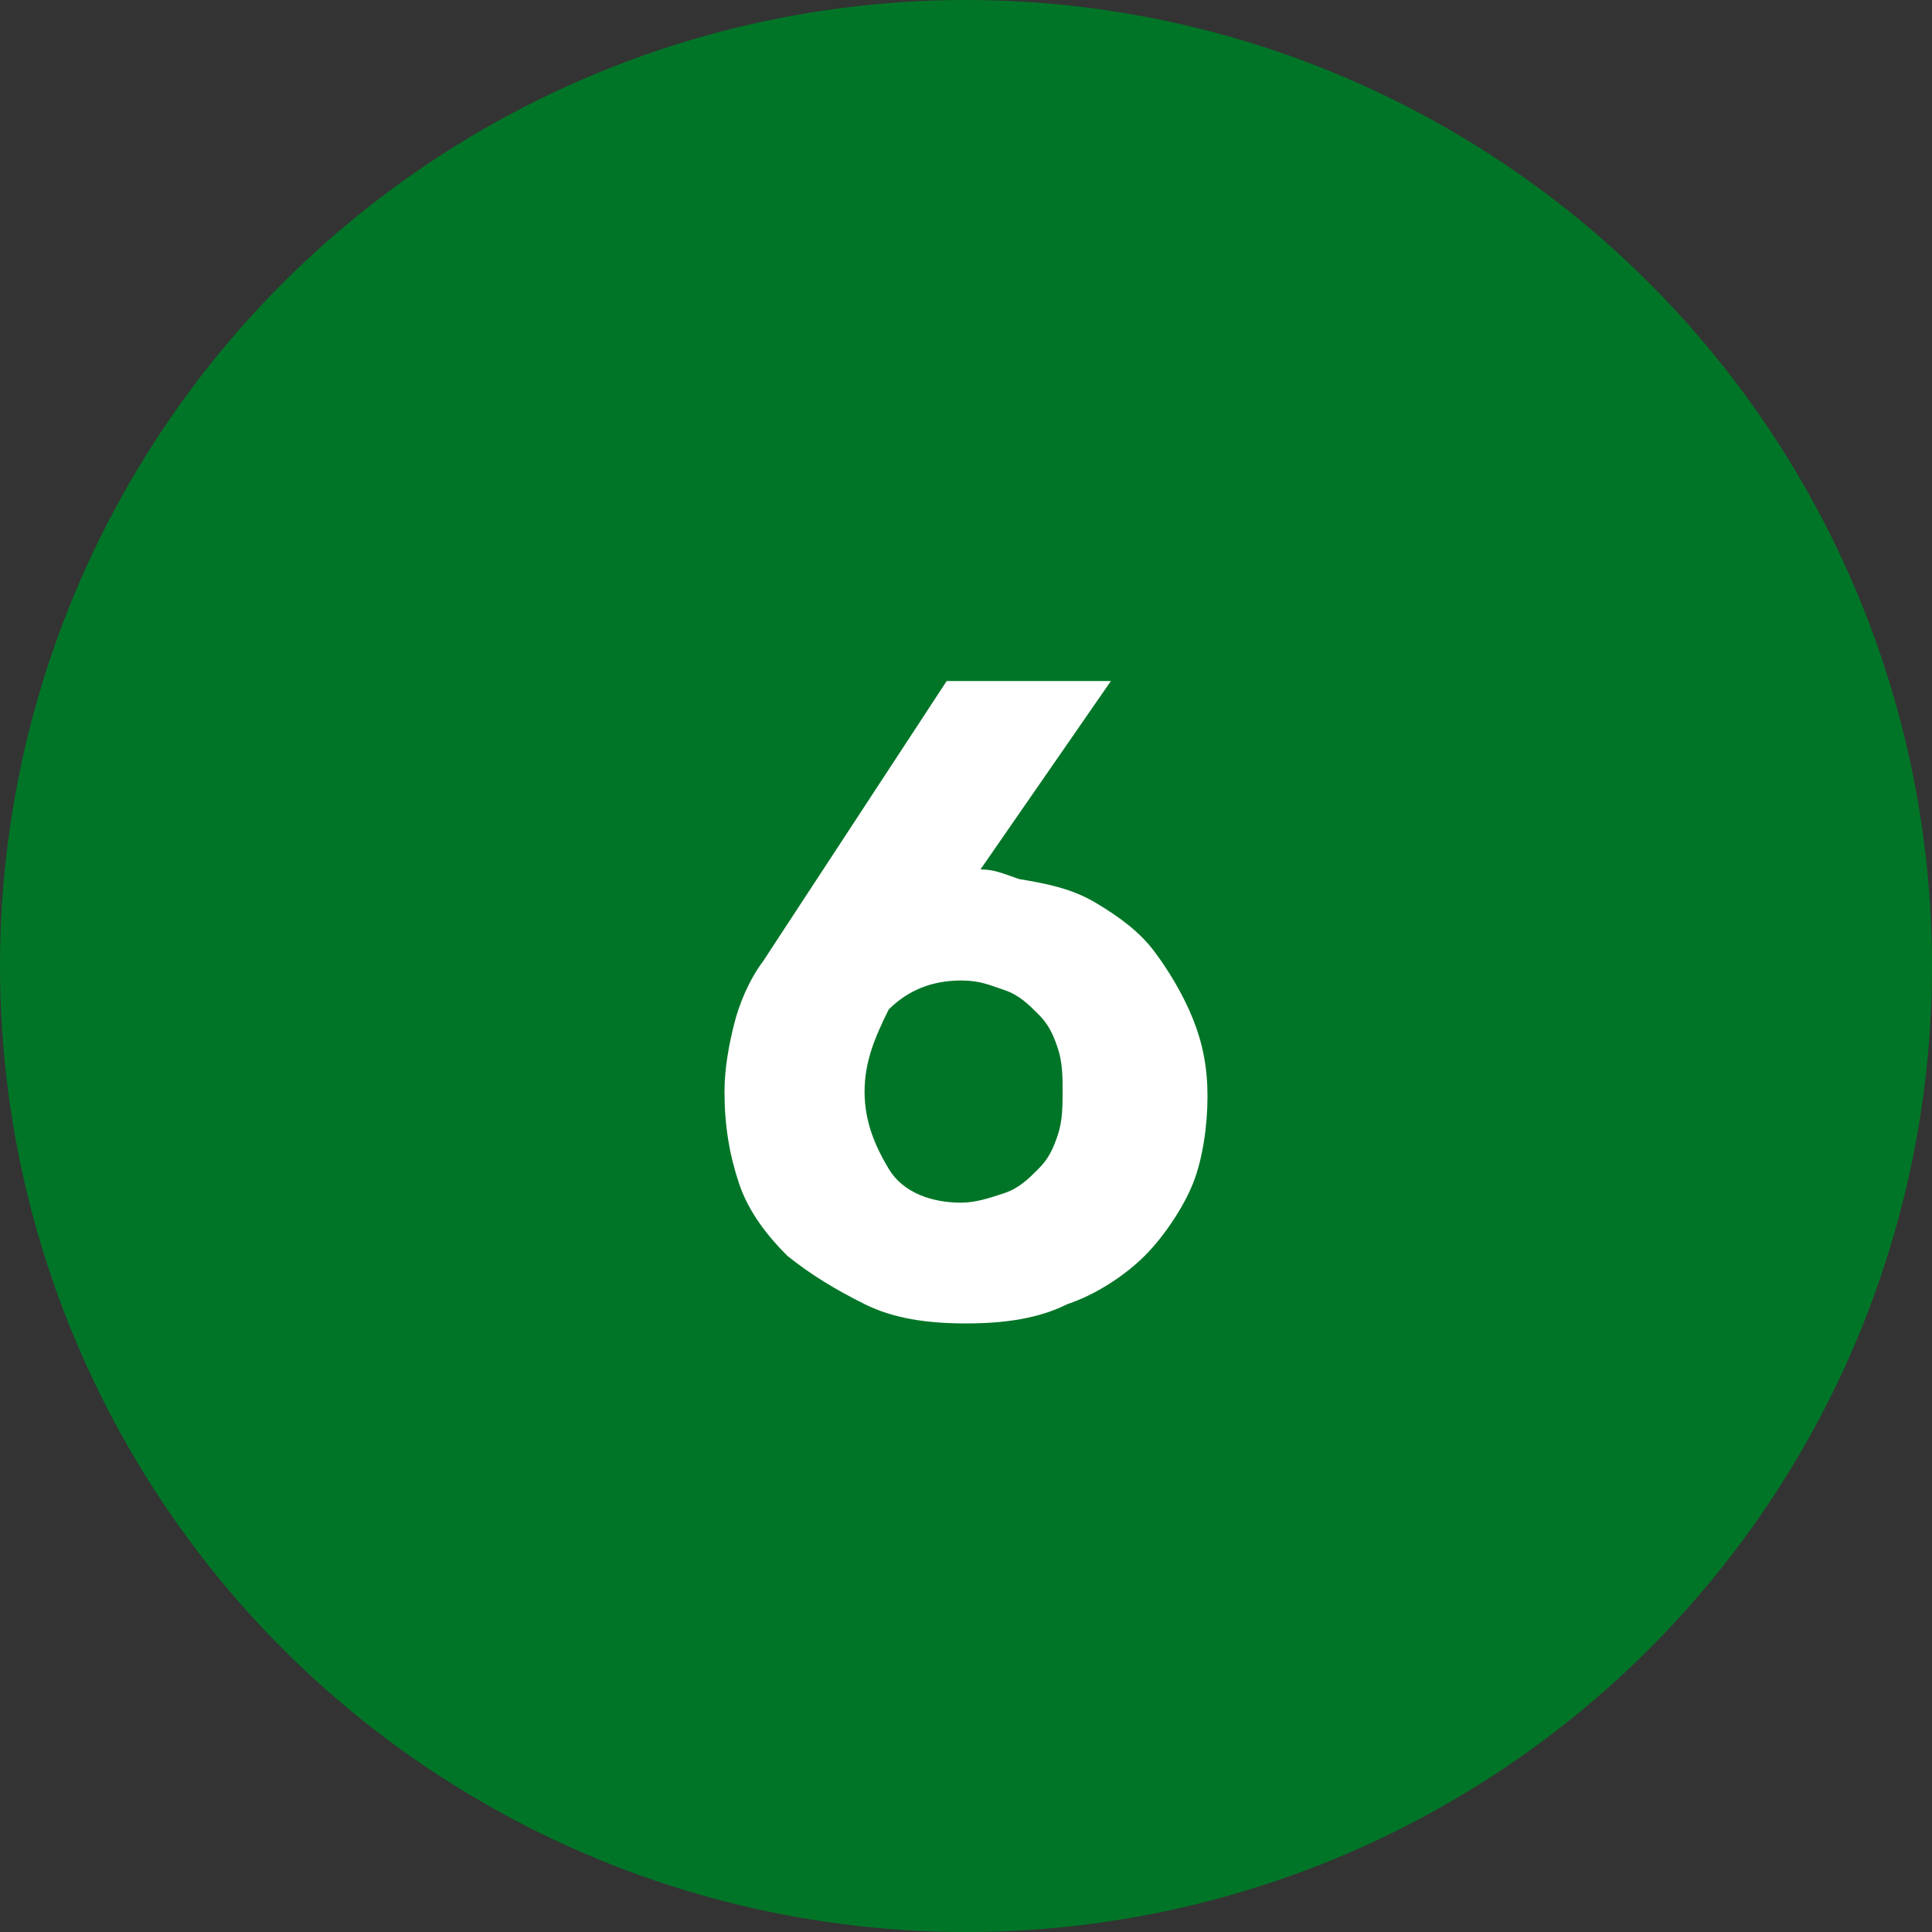
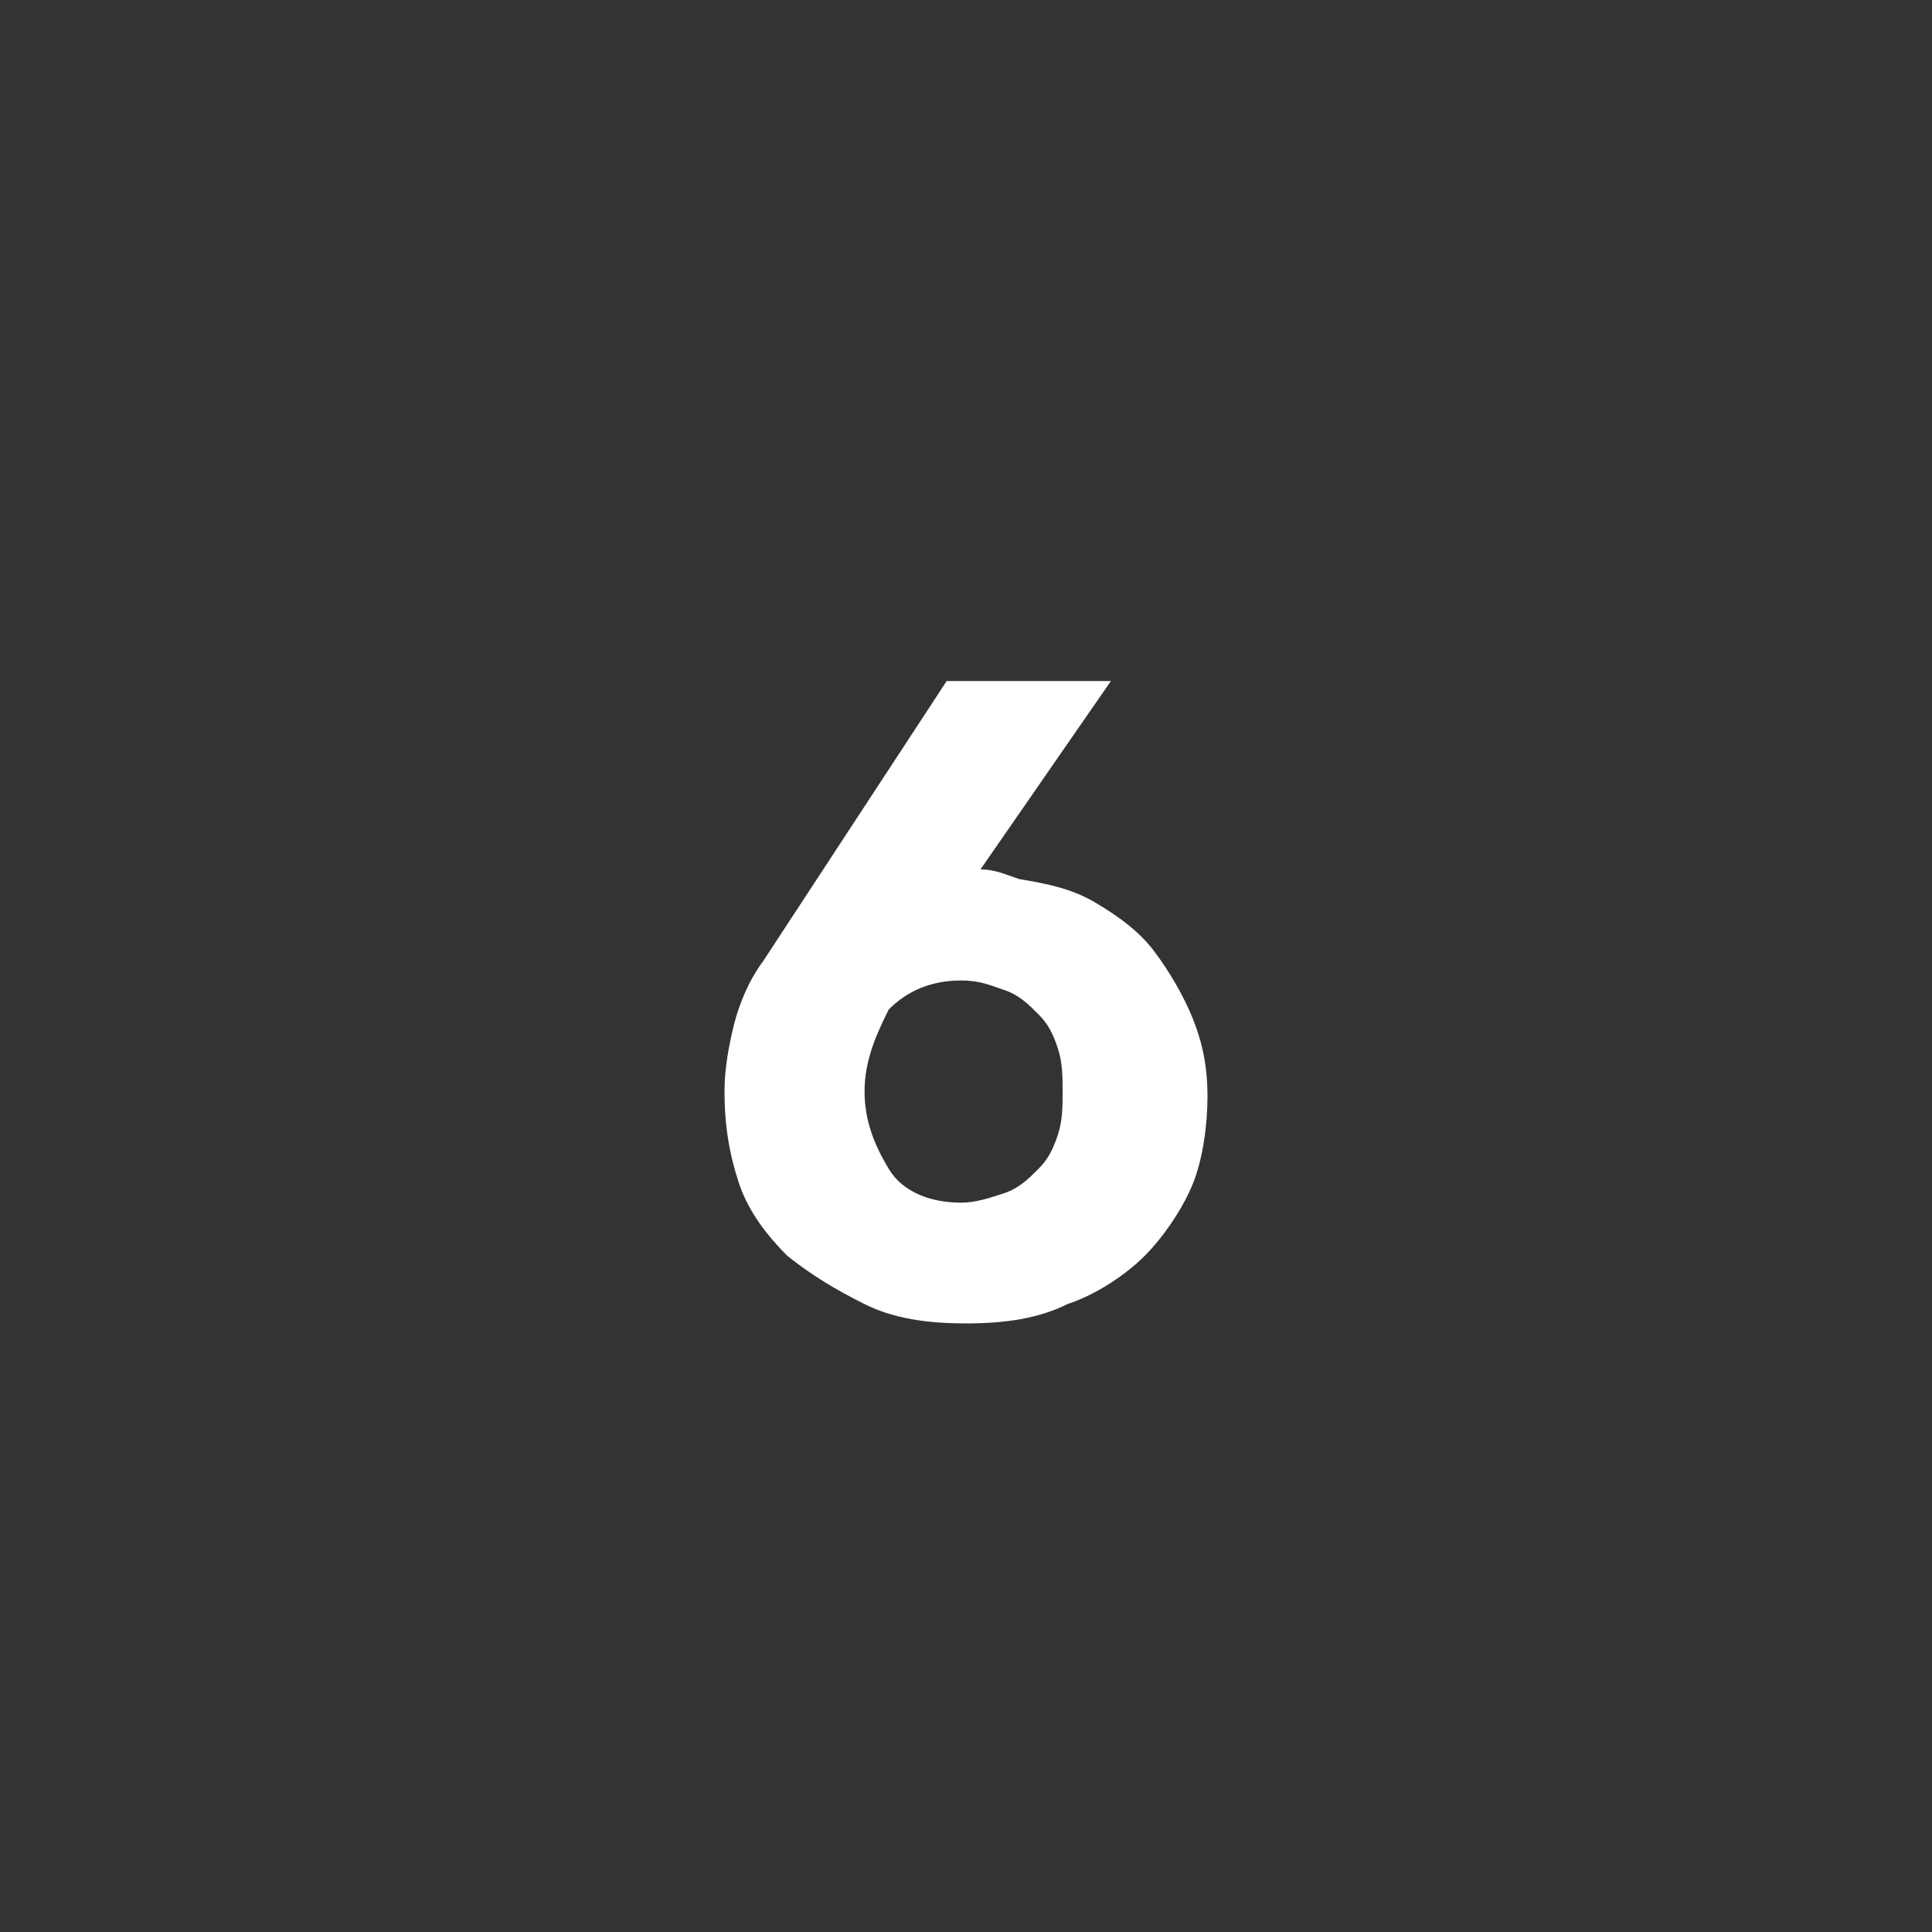
<svg xmlns="http://www.w3.org/2000/svg" version="1.1" id="Layer_1" x="0px" y="0px" viewBox="0 0 40 40" style="enable-background:new 0 0 40 40;" xml:space="preserve">
  <rect x="0" y="0" width="40" height="40" fill="#333333" stroke="none" />
  <style type="text/css">
	.st0{fill:#017527;}
	.st1{fill:#FFFFFF;}
</style>
-   <circle class="st0" cx="20" cy="20" r="20" />
  <g>
-     <path class="st1" d="M15,22.6c0-0.5,0.1-1,0.2-1.4c0.1-0.4,0.3-0.9,0.6-1.3l3.8-5.8H23L20.3,18c0.3,0,0.5,0.1,0.8,0.2   c0.6,0.1,1.1,0.2,1.6,0.5c0.5,0.3,0.9,0.6,1.2,1s0.6,0.9,0.8,1.4c0.2,0.5,0.3,1,0.3,1.6c0,0.6-0.1,1.3-0.3,1.8s-0.6,1.1-1,1.5   c-0.4,0.4-1,0.8-1.6,1c-0.6,0.3-1.3,0.4-2.1,0.4c-0.8,0-1.5-0.1-2.1-0.4s-1.1-0.6-1.6-1c-0.4-0.4-0.8-0.9-1-1.5   C15.1,23.9,15,23.3,15,22.6z M17.9,22.6c0,0.6,0.2,1.1,0.5,1.6s0.9,0.7,1.5,0.7c0.3,0,0.6-0.1,0.9-0.2c0.3-0.1,0.5-0.3,0.7-0.5   c0.2-0.2,0.3-0.4,0.4-0.7c0.1-0.3,0.1-0.6,0.1-0.9c0-0.3,0-0.6-0.1-0.9c-0.1-0.3-0.2-0.5-0.4-0.7c-0.2-0.2-0.4-0.4-0.7-0.5   s-0.5-0.2-0.9-0.2c-0.6,0-1.1,0.2-1.5,0.6C18.1,21.5,17.9,22,17.9,22.6z" />
+     <path class="st1" d="M15,22.6c0-0.5,0.1-1,0.2-1.4c0.1-0.4,0.3-0.9,0.6-1.3l3.8-5.8H23L20.3,18c0.3,0,0.5,0.1,0.8,0.2   c0.6,0.1,1.1,0.2,1.6,0.5c0.5,0.3,0.9,0.6,1.2,1s0.6,0.9,0.8,1.4c0.2,0.5,0.3,1,0.3,1.6c0,0.6-0.1,1.3-0.3,1.8s-0.6,1.1-1,1.5   c-0.4,0.4-1,0.8-1.6,1c-0.6,0.3-1.3,0.4-2.1,0.4c-0.8,0-1.5-0.1-2.1-0.4s-1.1-0.6-1.6-1c-0.4-0.4-0.8-0.9-1-1.5   C15.1,23.9,15,23.3,15,22.6z M17.9,22.6c0,0.6,0.2,1.1,0.5,1.6s0.9,0.7,1.5,0.7c0.3,0,0.6-0.1,0.9-0.2c0.3-0.1,0.5-0.3,0.7-0.5   c0.2-0.2,0.3-0.4,0.4-0.7c0.1-0.3,0.1-0.6,0.1-0.9c0-0.3,0-0.6-0.1-0.9c-0.1-0.3-0.2-0.5-0.4-0.7c-0.2-0.2-0.4-0.4-0.7-0.5   s-0.5-0.2-0.9-0.2c-0.6,0-1.1,0.2-1.5,0.6C18.1,21.5,17.9,22,17.9,22.6" />
  </g>
</svg>